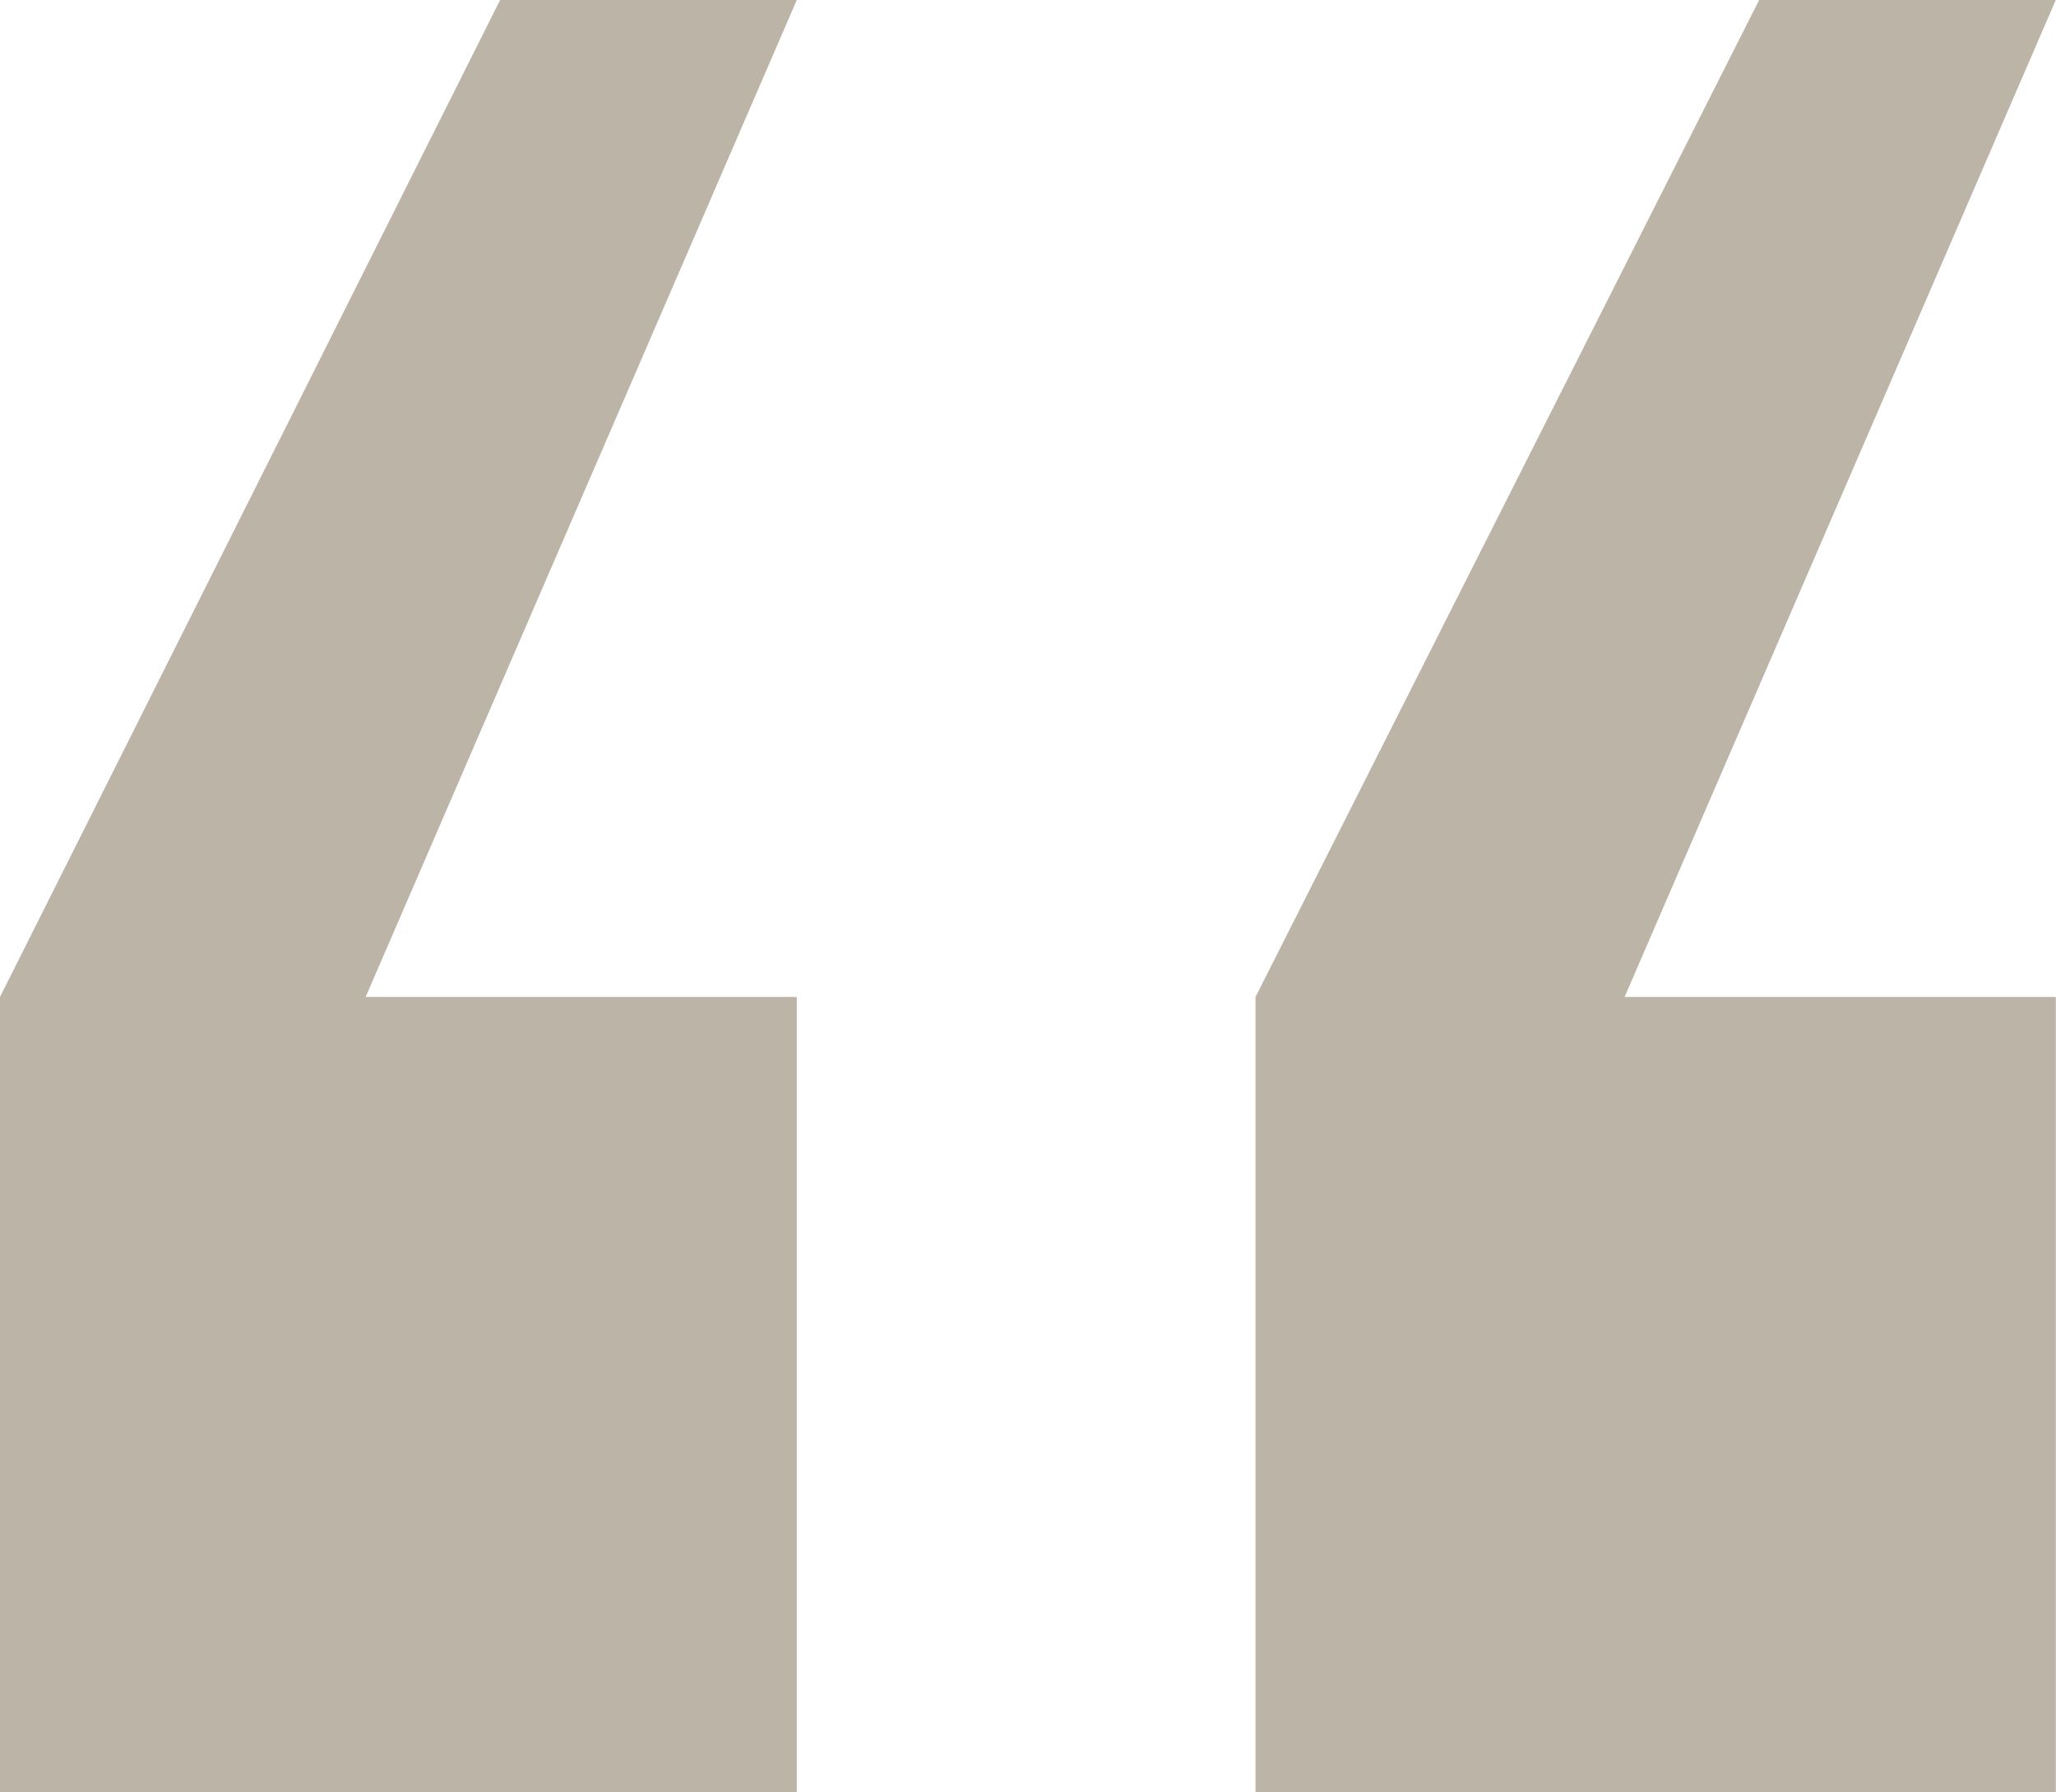
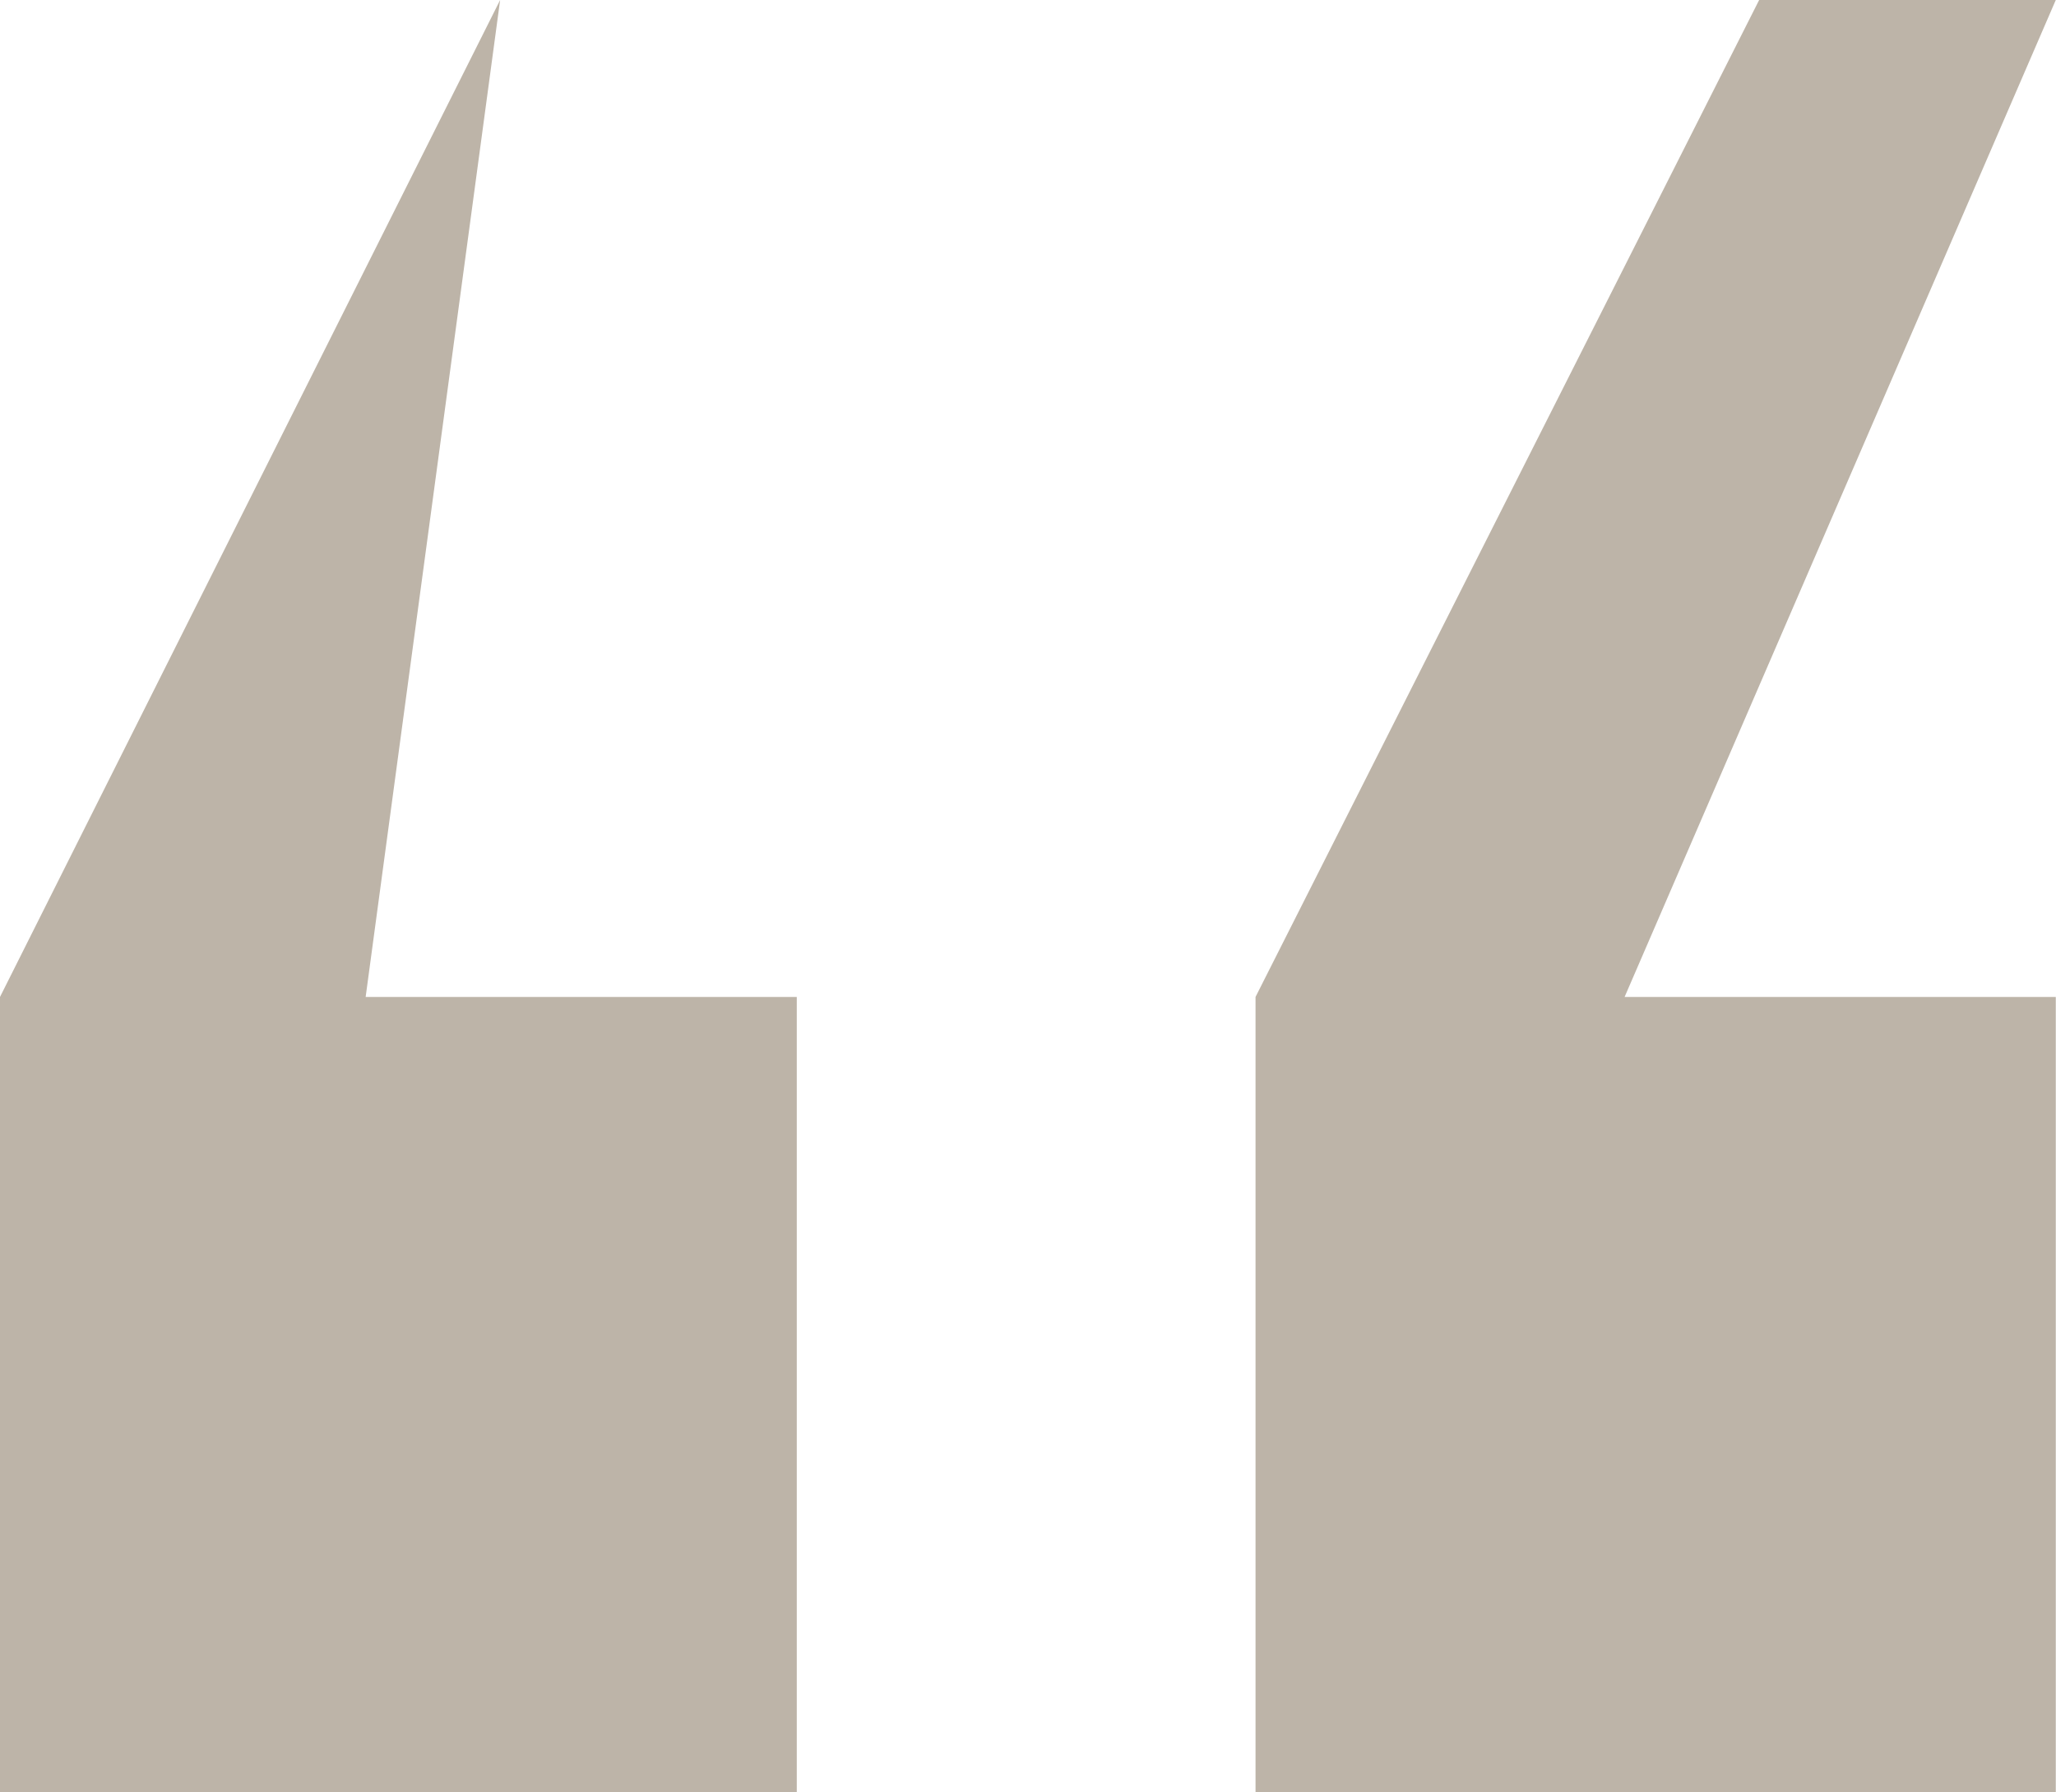
<svg xmlns="http://www.w3.org/2000/svg" width="39" height="34" viewBox="0 0 39 34" fill="none">
-   <path d="M0 34V18.911L9.487 0H15.114L6.936 18.911H15.114V34H0ZM23.816 34V18.911L33.369 0H38.996L30.817 18.911H38.996V34H23.816Z" fill="#BDB4A8" />
+   <path d="M0 34V18.911L9.487 0L6.936 18.911H15.114V34H0ZM23.816 34V18.911L33.369 0H38.996L30.817 18.911H38.996V34H23.816Z" fill="#BDB4A8" />
</svg>